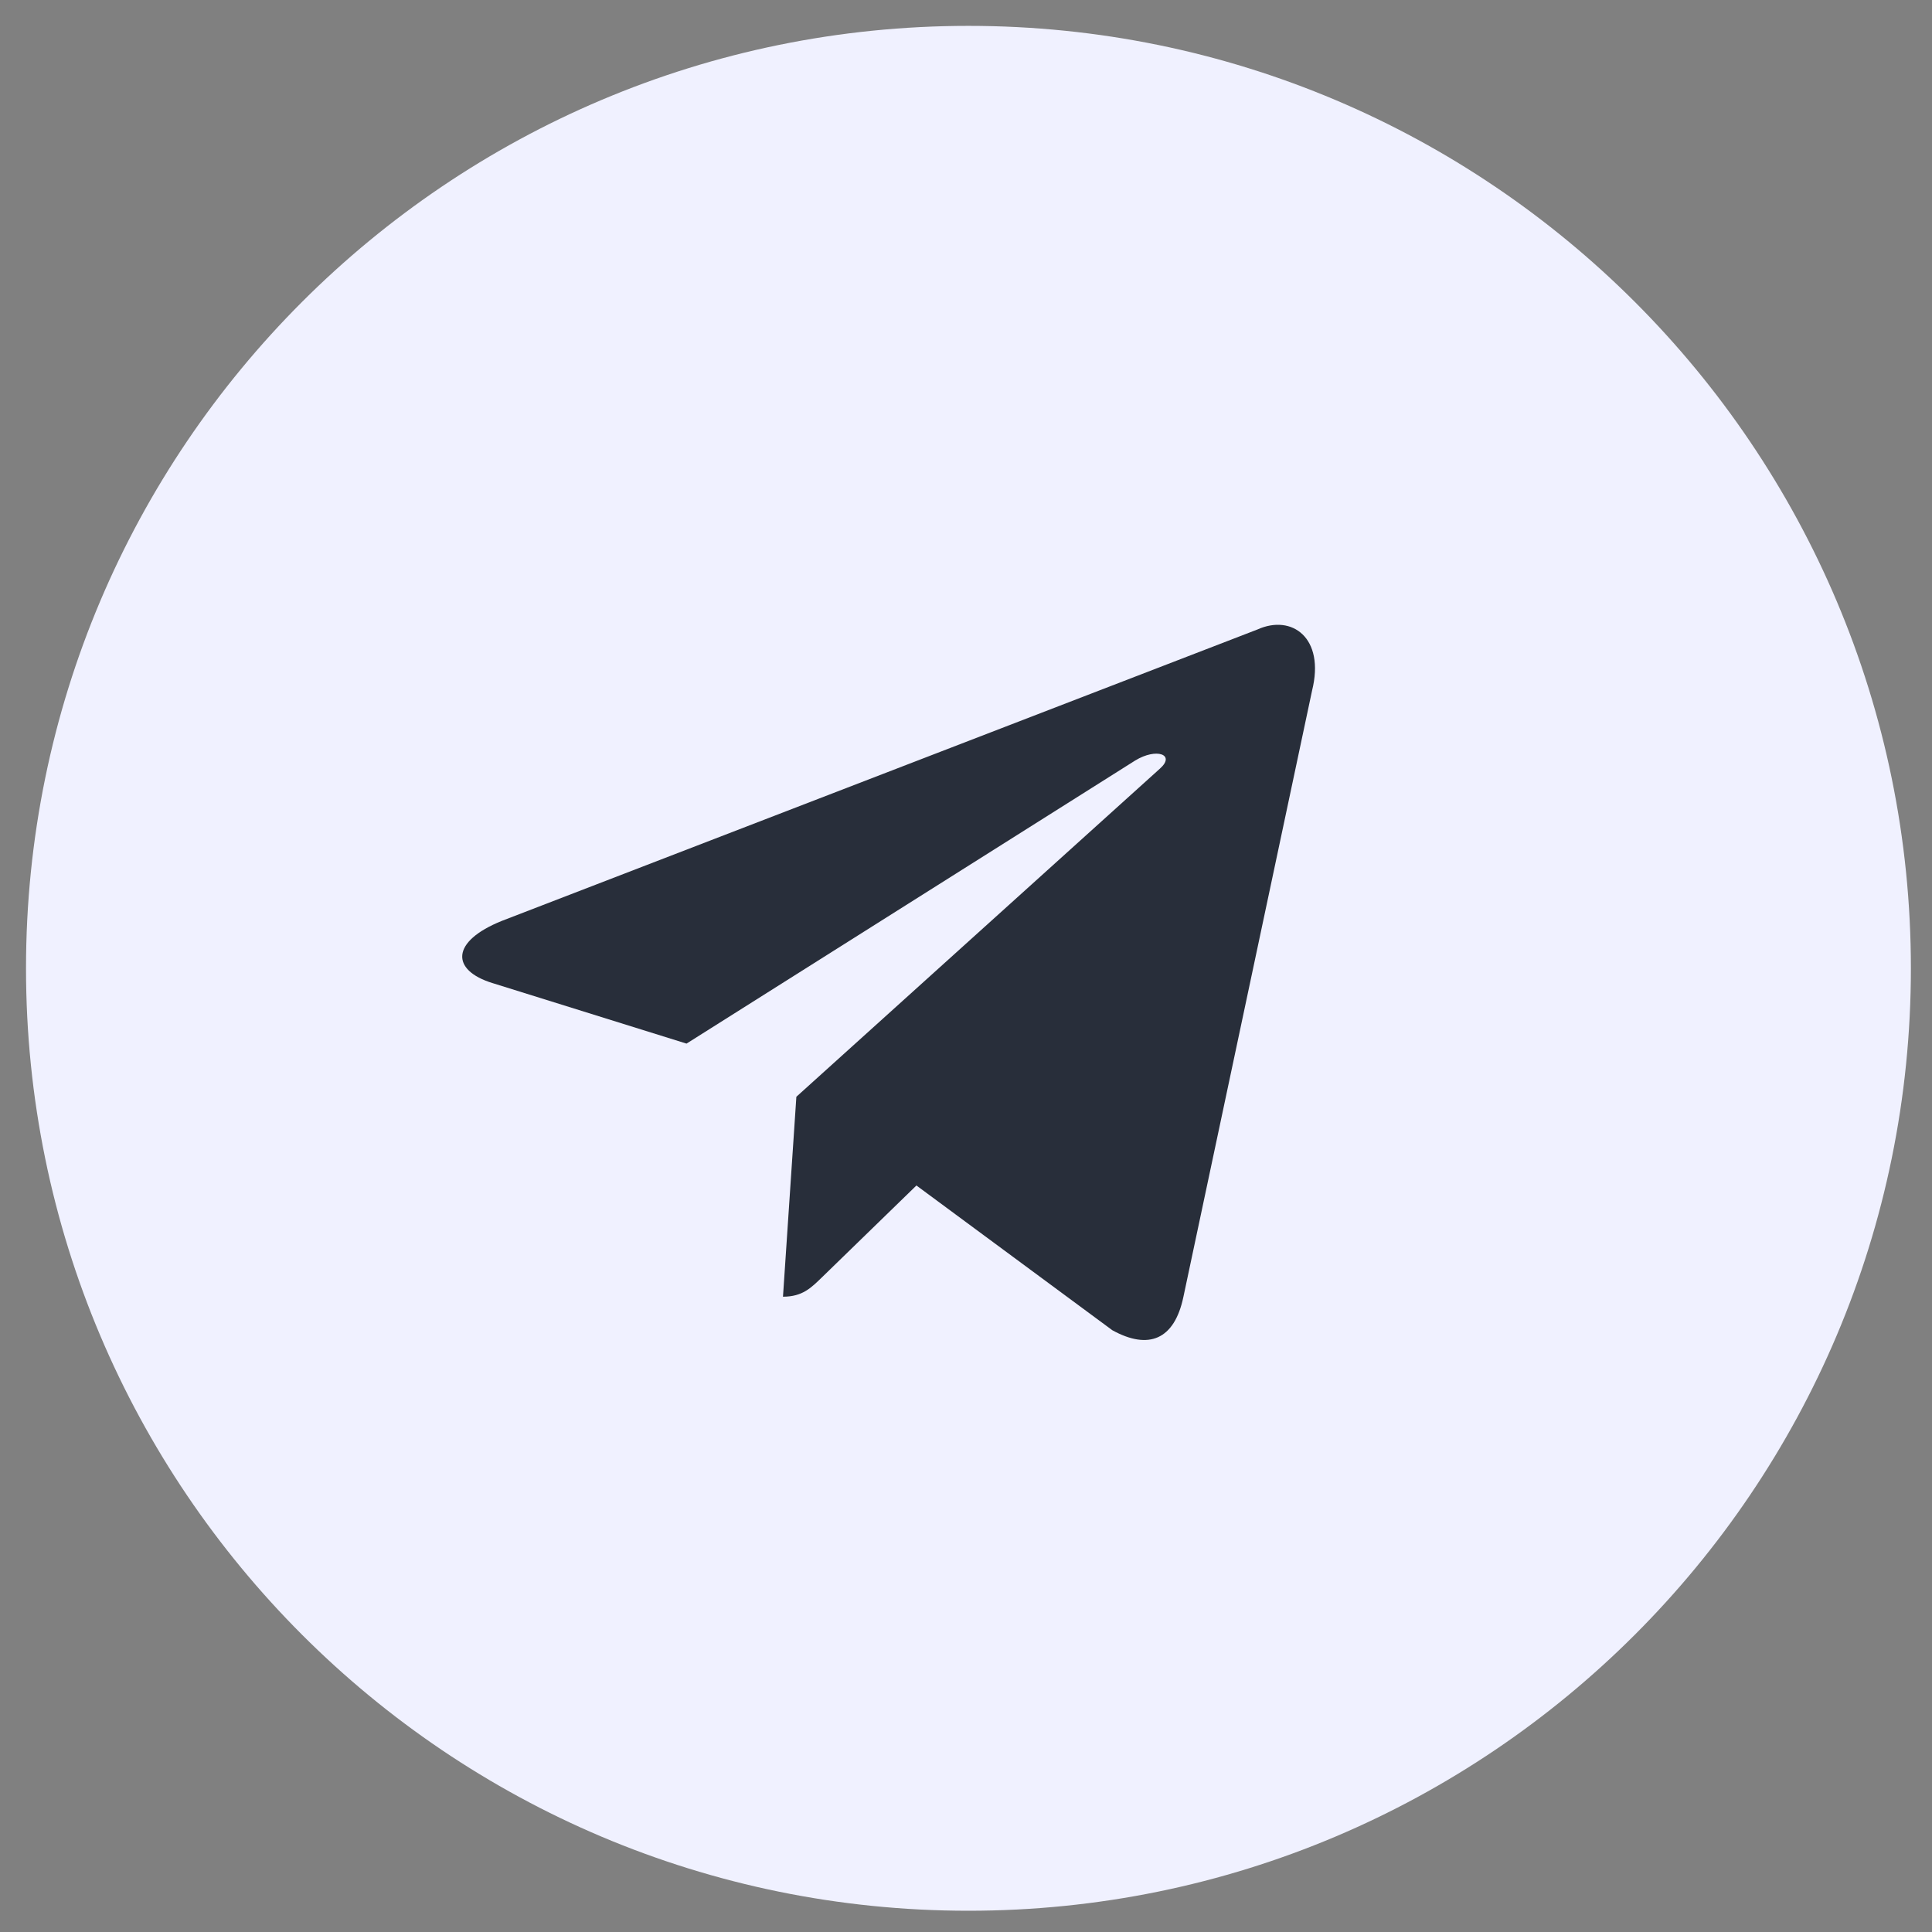
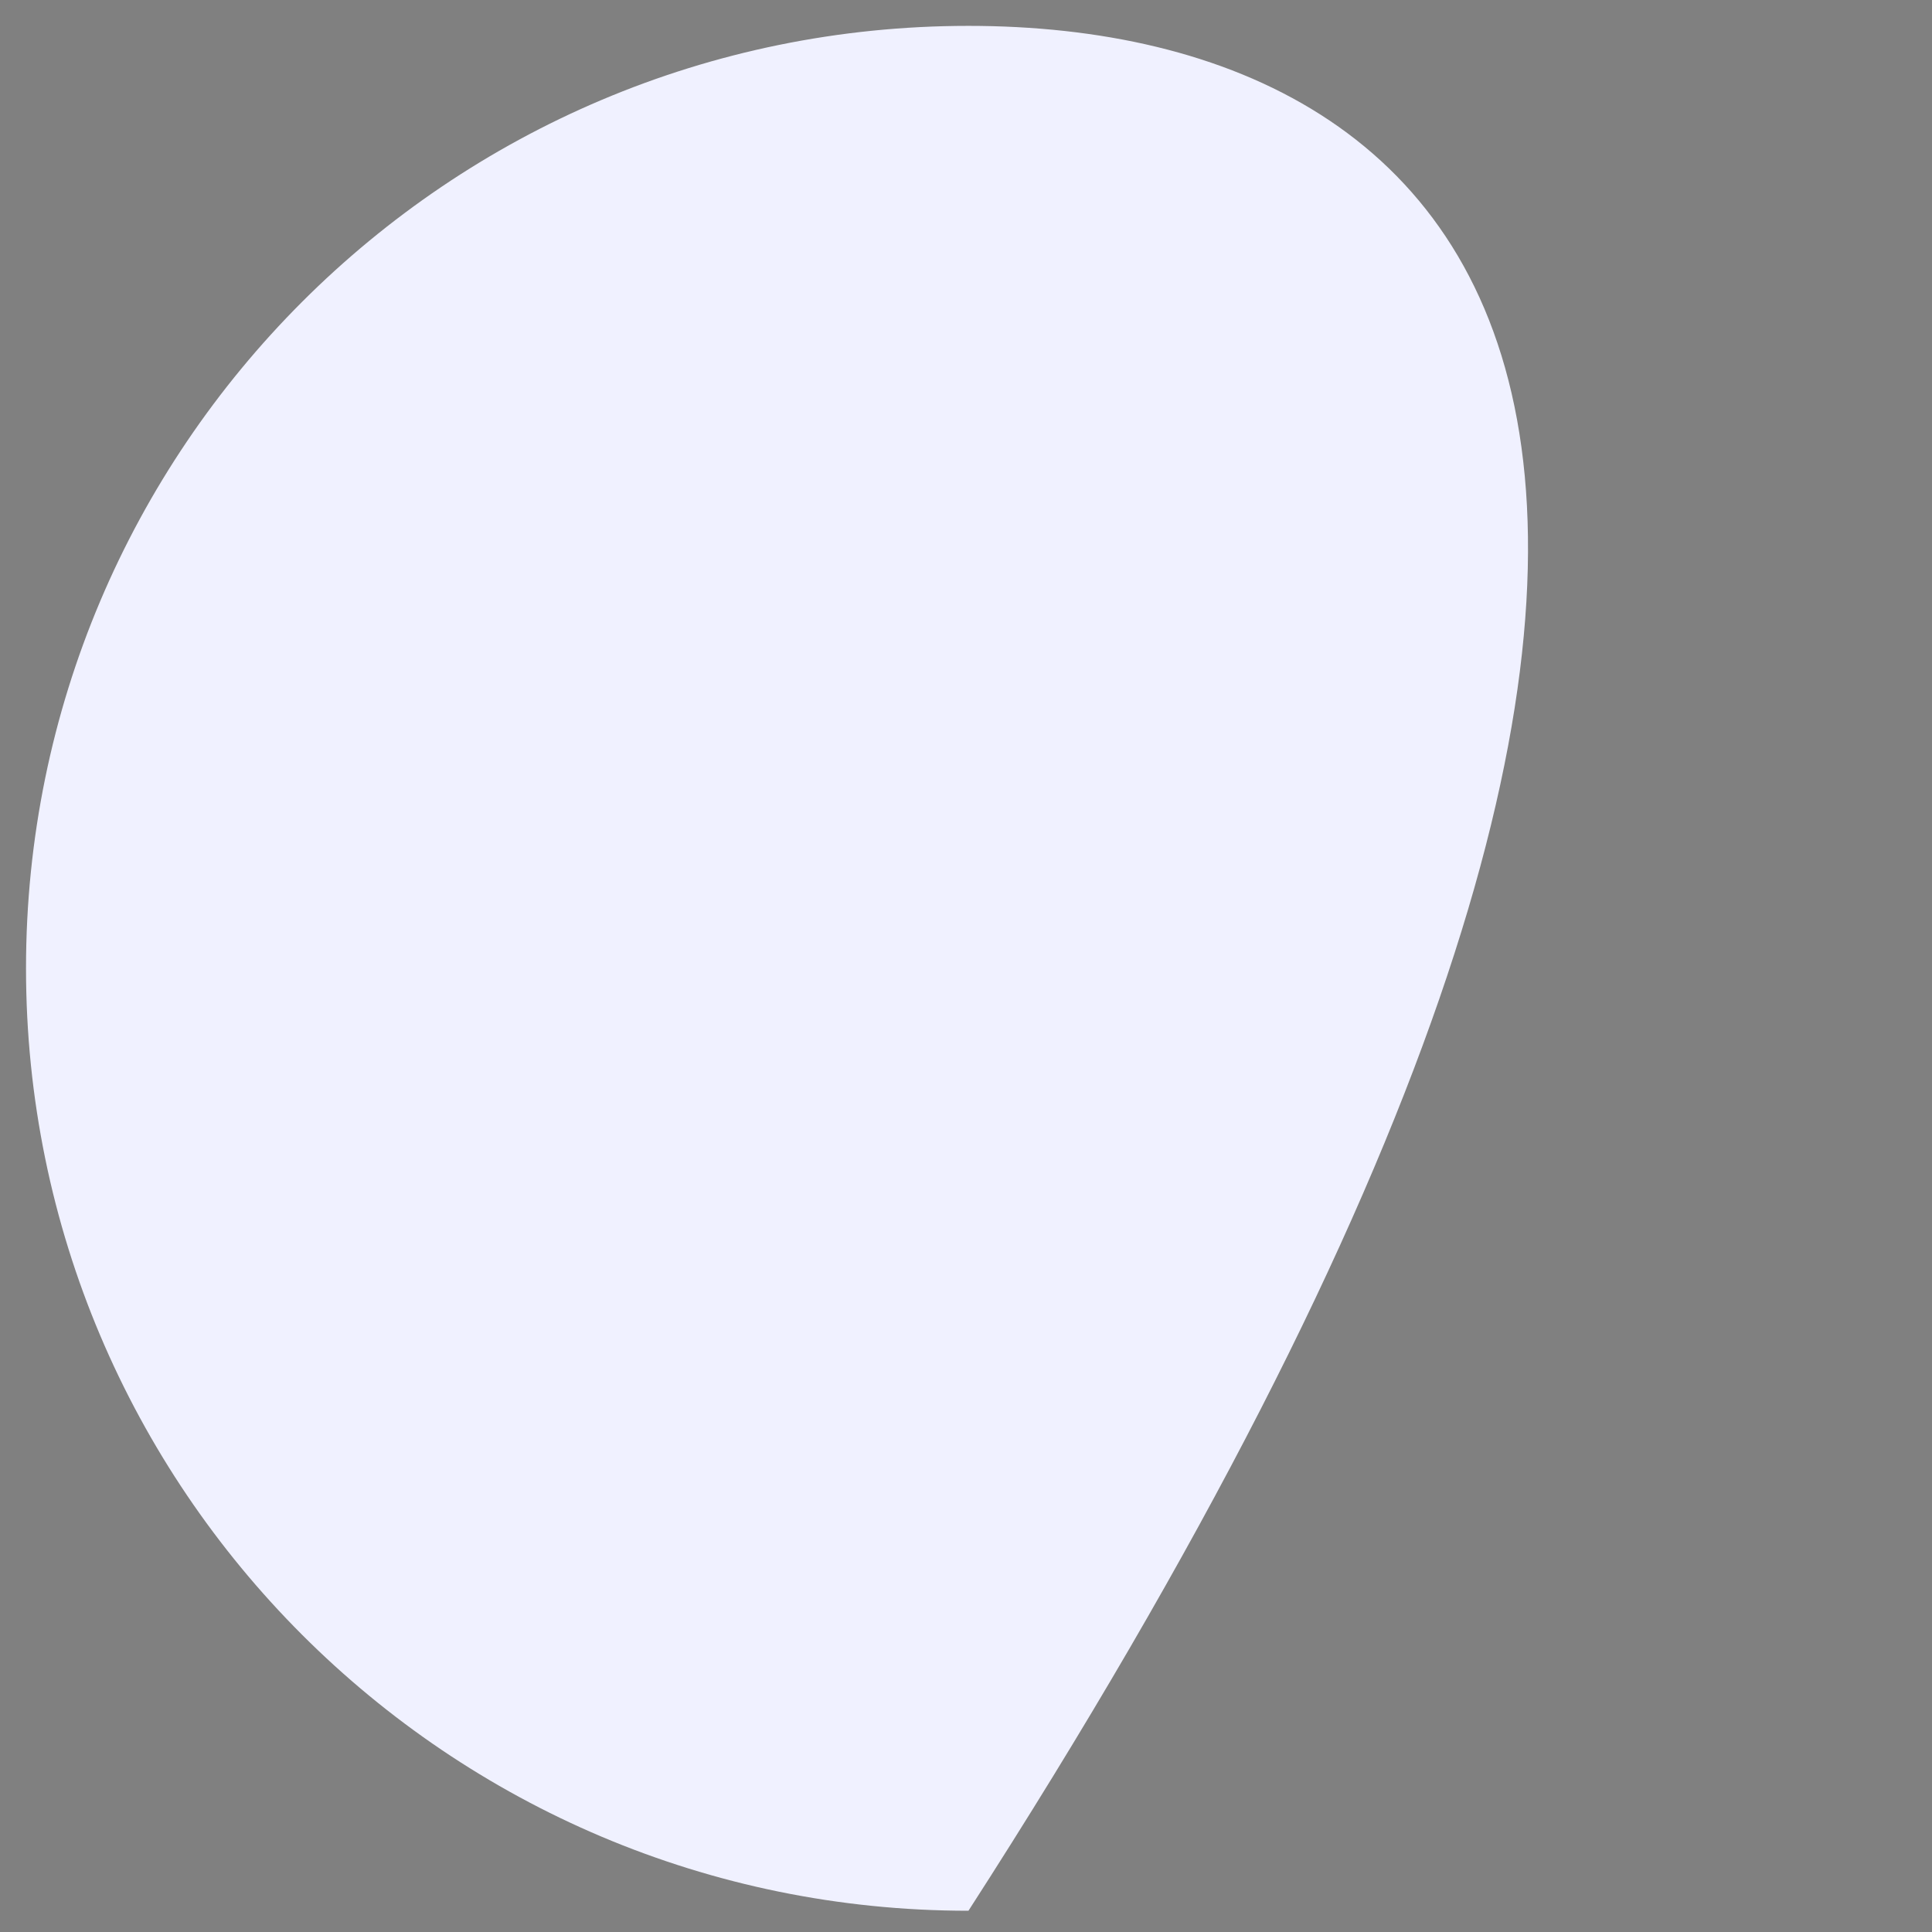
<svg xmlns="http://www.w3.org/2000/svg" width="41" height="41" viewBox="0 0 41 41" fill="none">
  <rect x="0" y="0" width="41" height="41" fill="#808080" stroke="none" />
-   <path d="M20.552 40.549C31.598 40.549 40.552 31.595 40.552 20.549C40.552 9.504 31.598 0.549 20.552 0.549C9.506 0.549 0.552 9.504 0.552 20.549C0.552 31.595 9.506 40.549 20.552 40.549Z" fill="#F0F1FF" />
-   <path d="M26.684 13.359L10.654 19.541C9.56 19.98 9.566 20.591 10.453 20.863L14.569 22.147L24.091 16.139C24.542 15.864 24.953 16.012 24.615 16.312L16.9 23.275H16.898L16.9 23.276L16.616 27.518C17.032 27.518 17.215 27.328 17.448 27.102L19.448 25.158L23.606 28.23C24.373 28.652 24.923 28.435 25.114 27.52L27.844 14.656C28.123 13.535 27.416 13.028 26.684 13.359V13.359Z" fill="#282E3A" />
+   <path d="M20.552 40.549C40.552 9.504 31.598 0.549 20.552 0.549C9.506 0.549 0.552 9.504 0.552 20.549C0.552 31.595 9.506 40.549 20.552 40.549Z" fill="#F0F1FF" />
</svg>